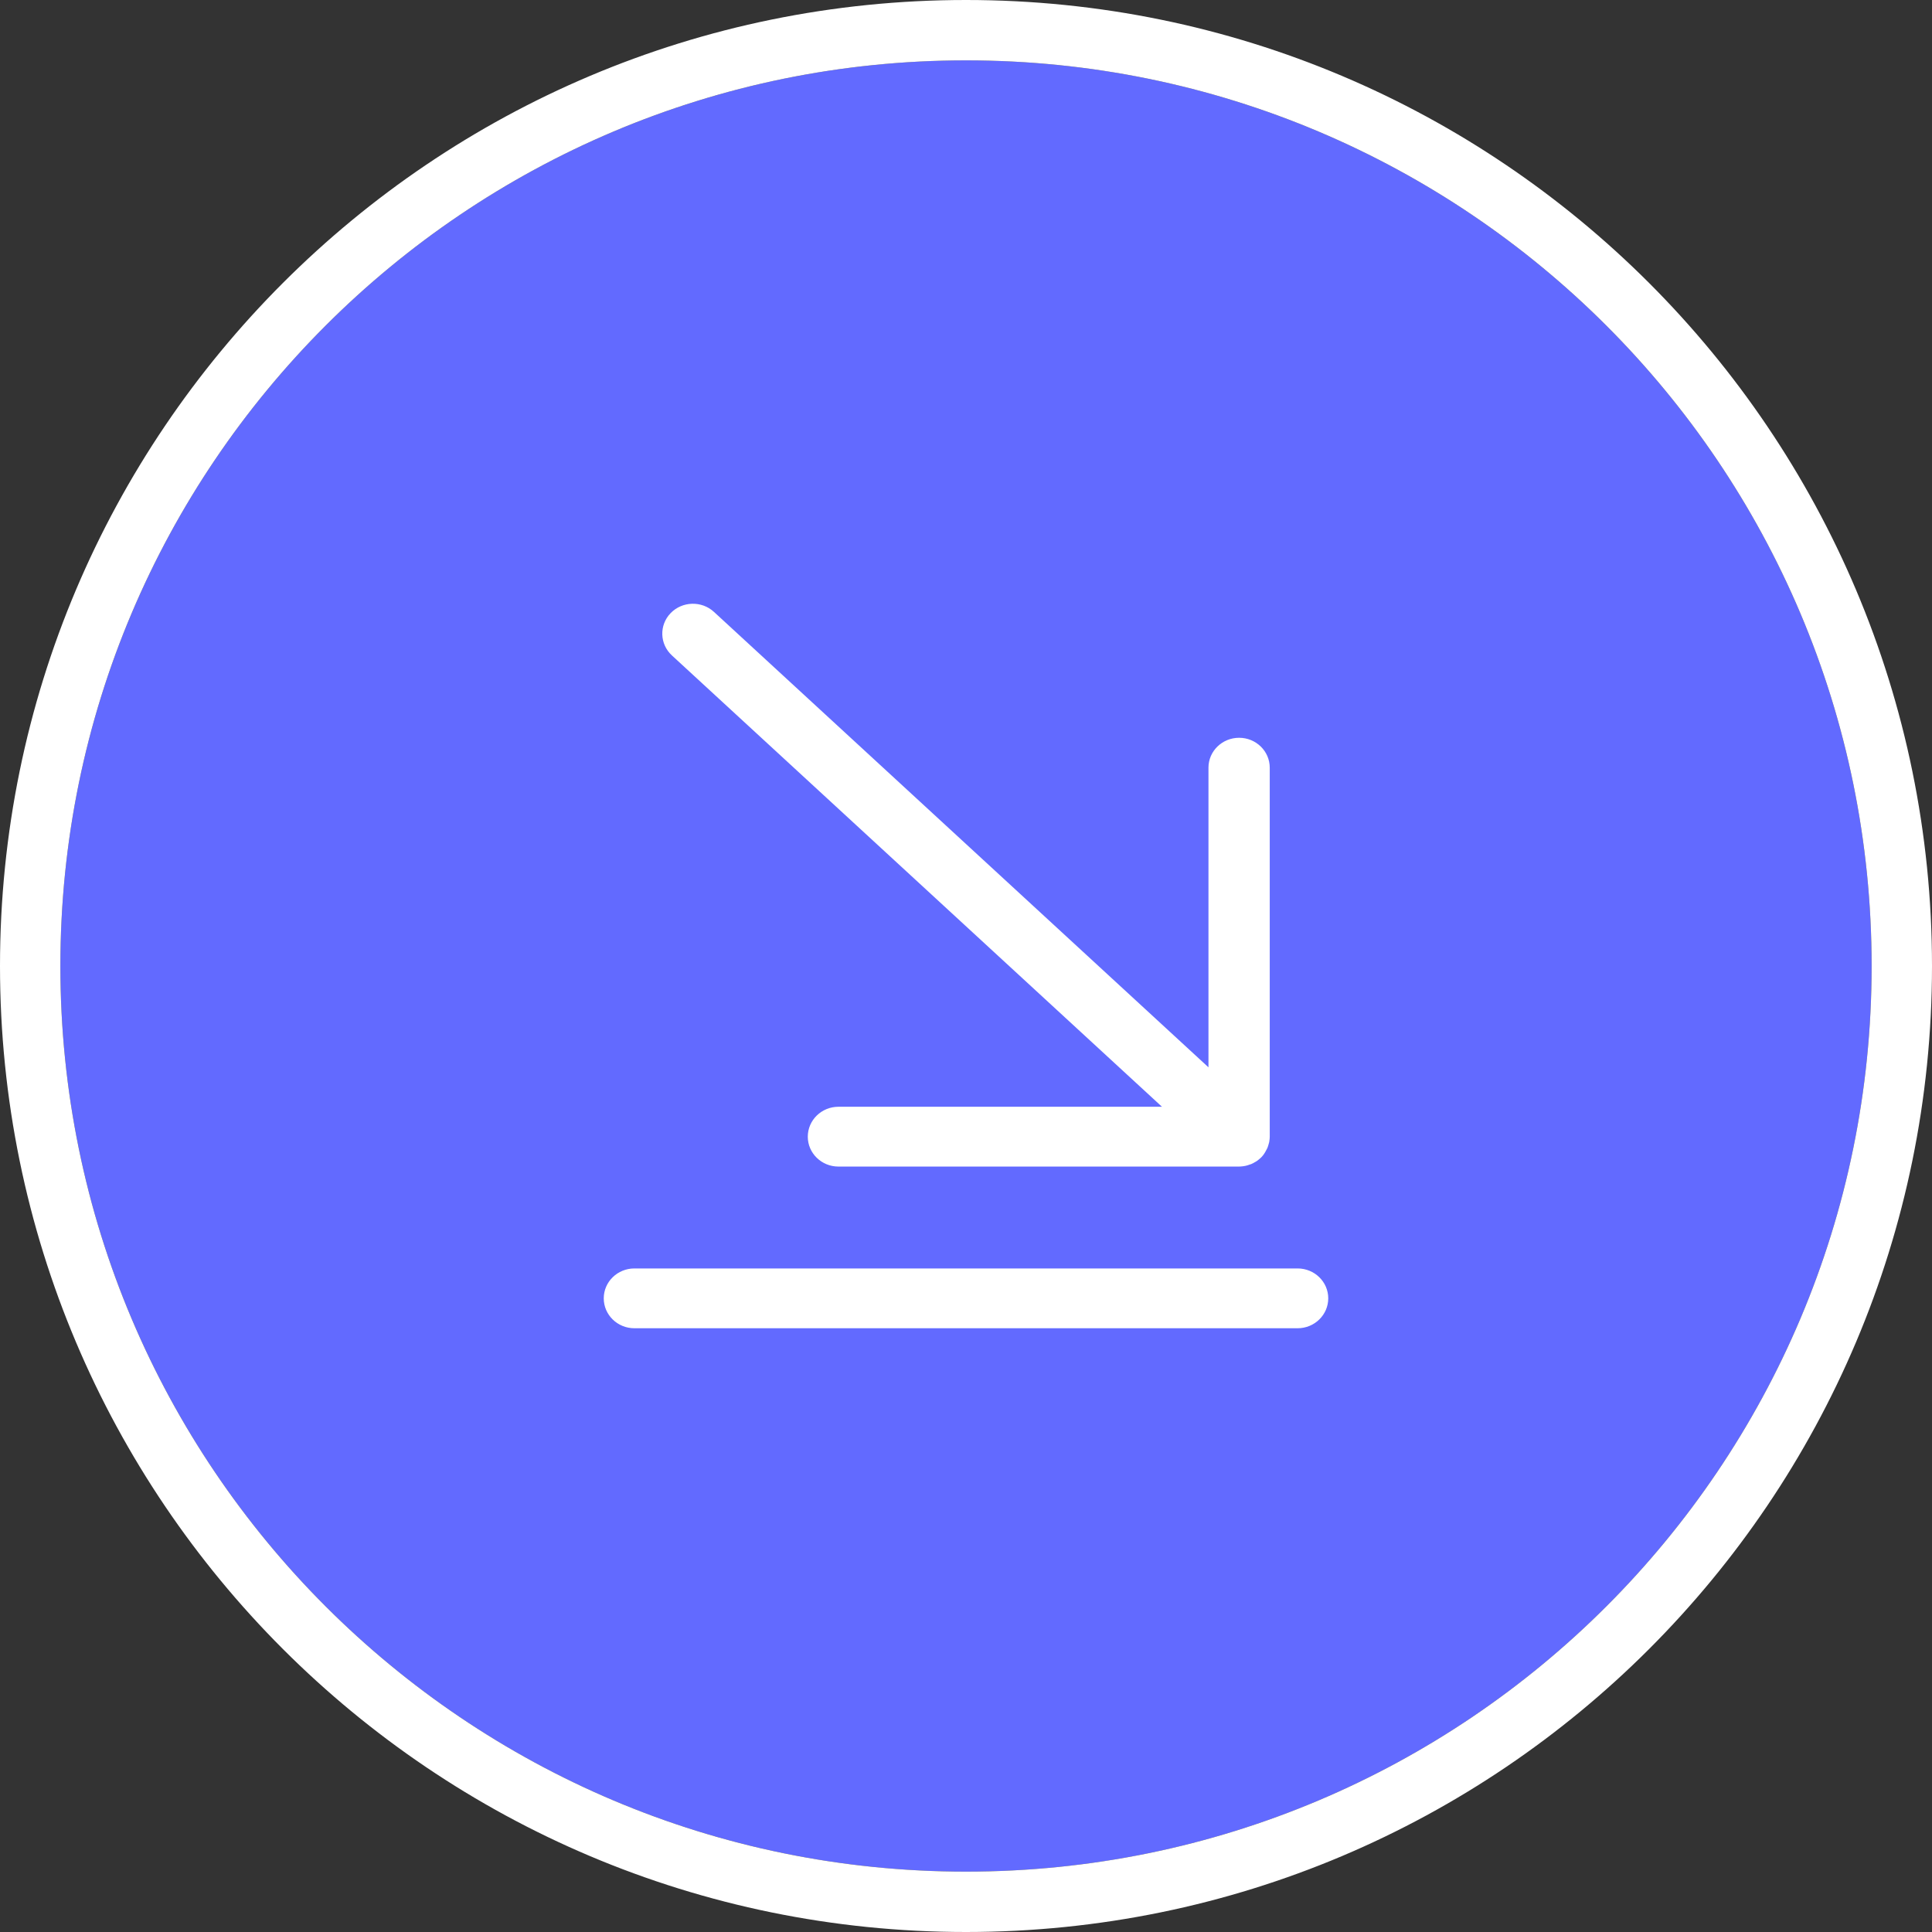
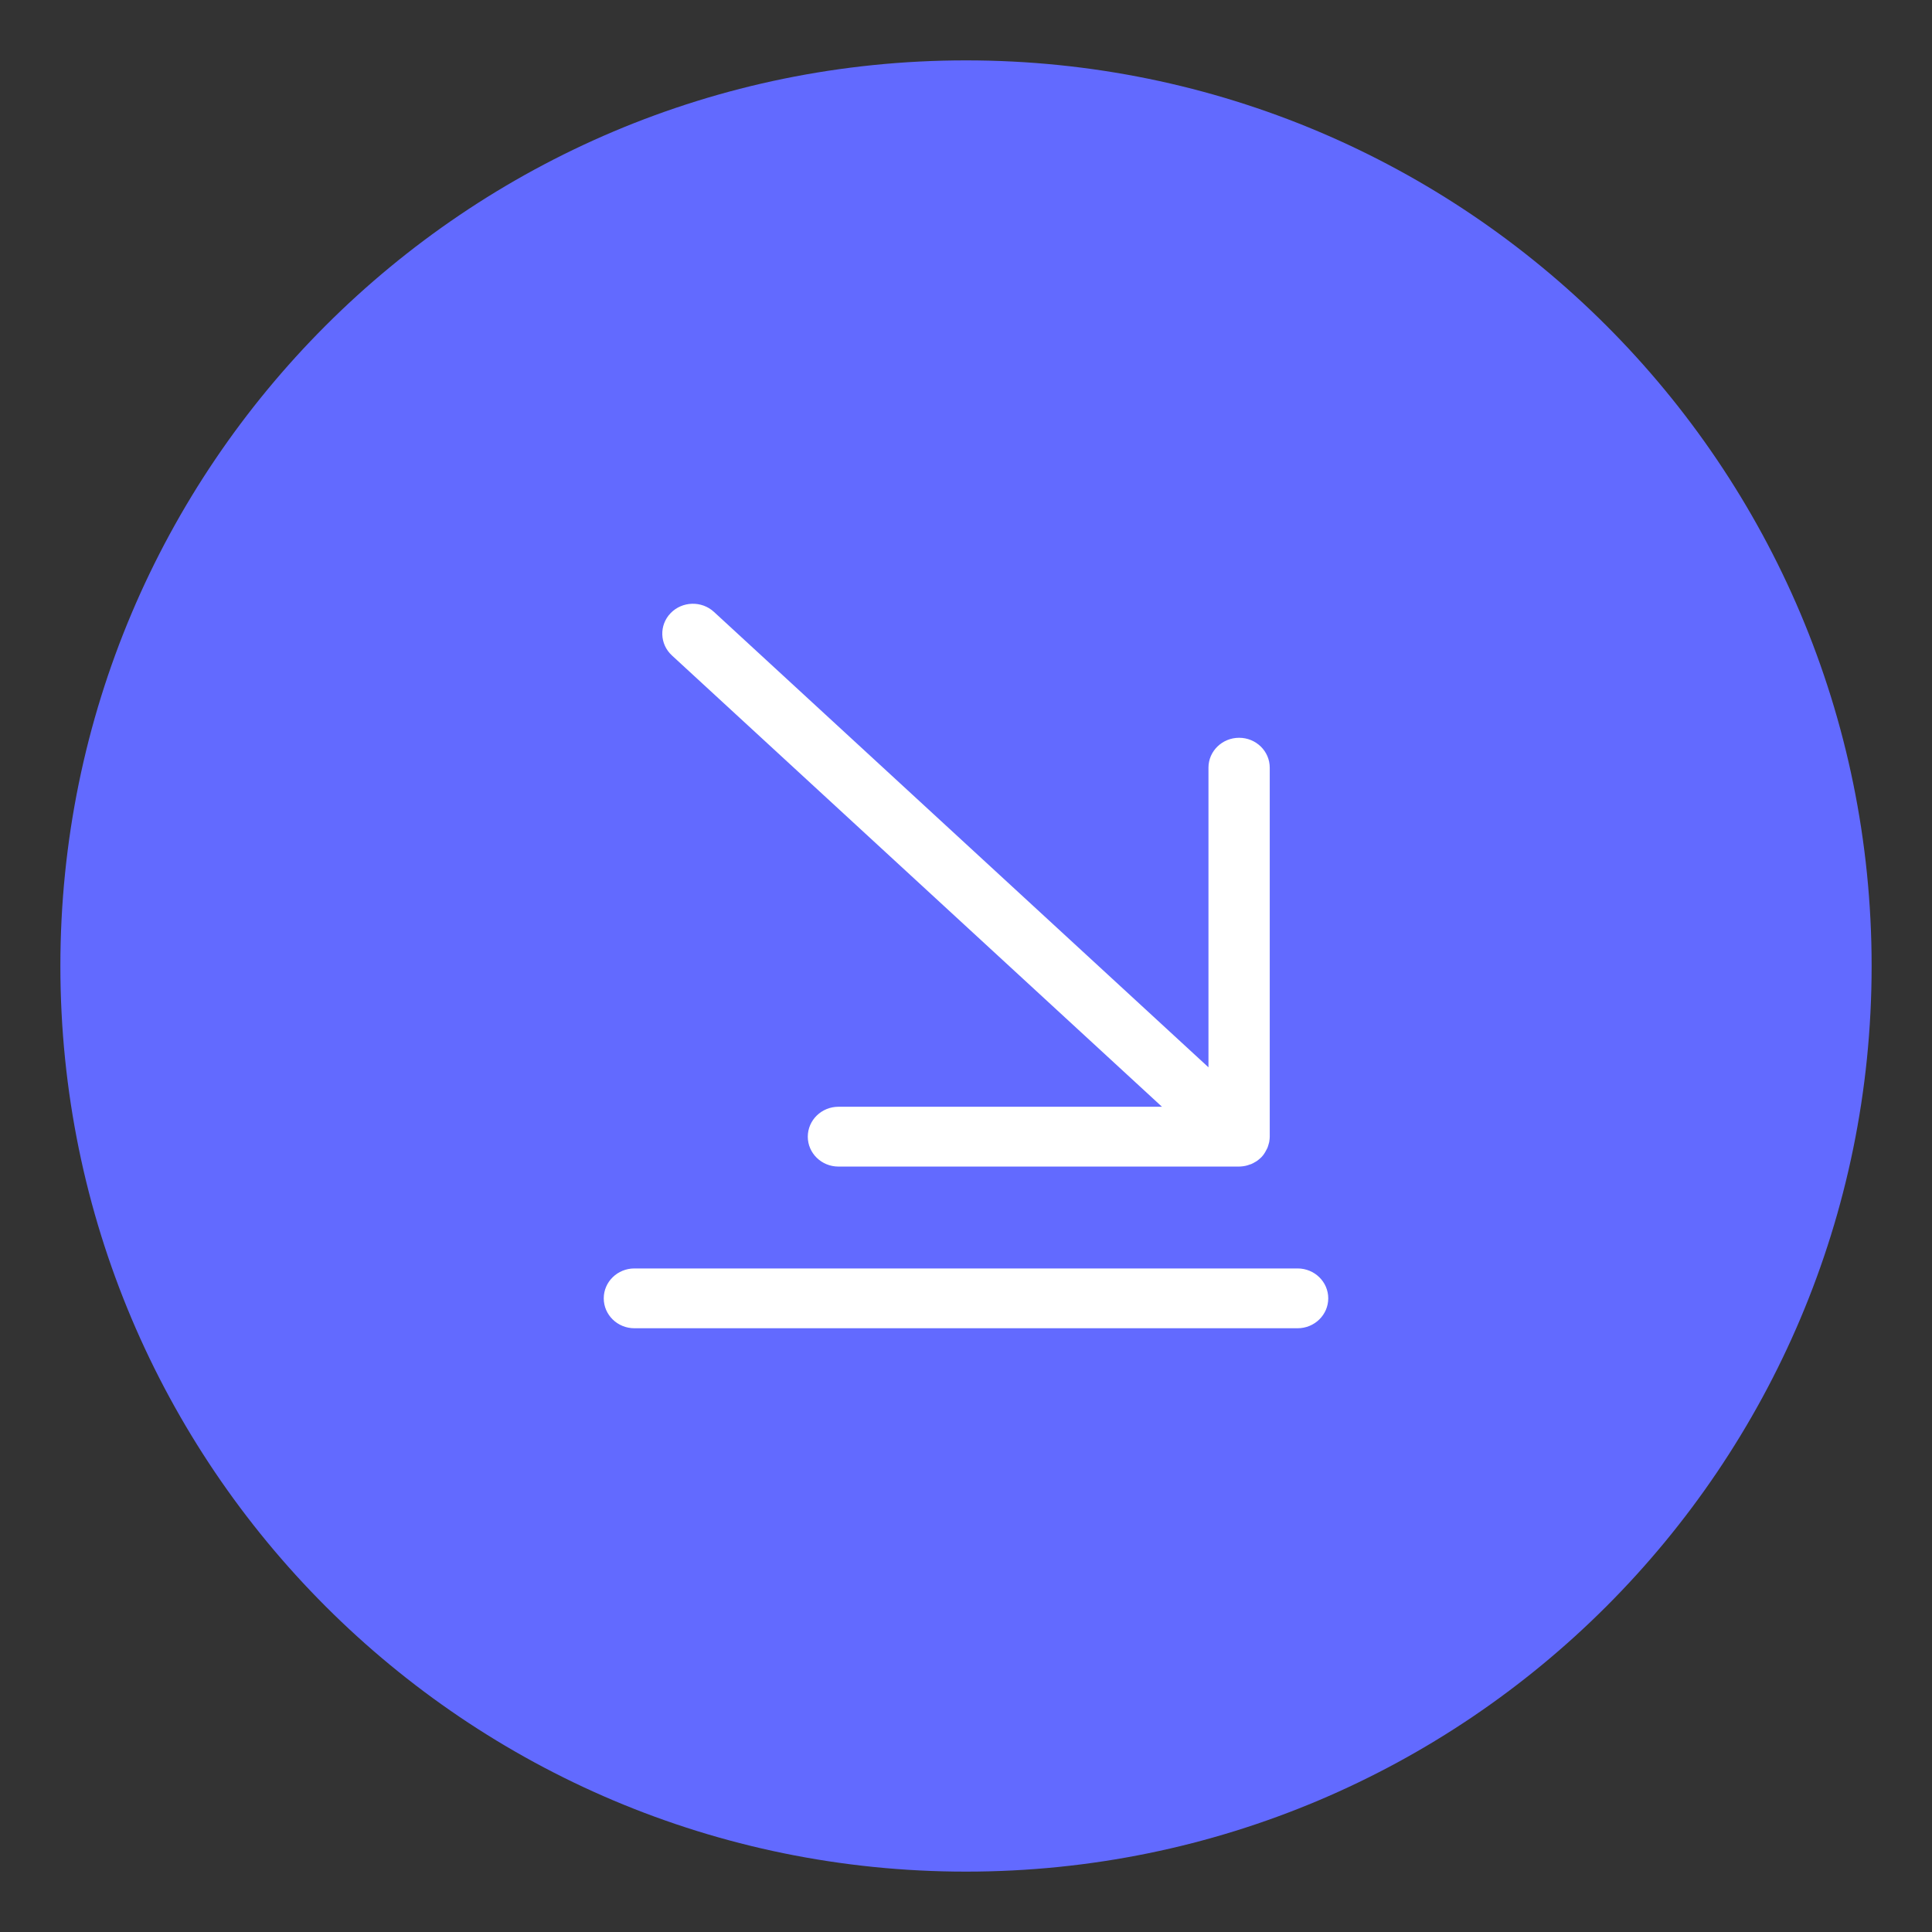
<svg xmlns="http://www.w3.org/2000/svg" width="64" height="64" viewBox="0 0 64 64" fill="none">
  <rect x="0" y="0" width="64" height="64" fill="#333333" stroke="none" />
  <path d="M62 32C62 48.569 48.569 62 32 62C15.431 62 2 48.569 2 32C2 15.431 15.431 2 32 2C48.569 2 62 15.431 62 32Z" fill="#626AFF" />
-   <path d="M62 32C62 15.431 48.569 2 32 2C15.431 2 2 15.431 2 32C2 48.569 15.431 62 32 62C48.569 62 62 48.569 62 32ZM64 32C64 49.673 49.673 64 32 64C14.327 64 0 49.673 0 32C0 14.327 14.327 0 32 0C49.673 0 64 14.327 64 32Z" fill="white" />
  <path d="M42.985 42.019C43.545 42.019 44 42.462 44 43.009C44 43.556 43.545 44 42.985 44H21.015C20.454 44 20 43.556 20 43.009C20 42.462 20.455 42.019 21.015 42.019H42.985Z" fill="white" />
  <path d="M22.215 20.311C22.6 19.913 23.243 19.895 23.651 20.27L40.032 35.356V25.43C40.032 24.883 40.487 24.44 41.047 24.44C41.608 24.44 42.062 24.884 42.062 25.43V37.654C42.062 37.702 42.056 37.749 42.049 37.795C42.047 37.808 42.046 37.82 42.044 37.832C42.039 37.855 42.032 37.878 42.025 37.901C42.014 37.942 42.002 37.983 41.986 38.023C41.975 38.047 41.962 38.07 41.95 38.093C41.907 38.178 41.856 38.261 41.786 38.333C41.781 38.339 41.774 38.344 41.769 38.349C41.765 38.353 41.76 38.356 41.756 38.361C41.713 38.401 41.667 38.438 41.62 38.47C41.604 38.48 41.588 38.488 41.572 38.497C41.531 38.522 41.489 38.545 41.445 38.563C41.43 38.569 41.414 38.572 41.399 38.577C41.353 38.594 41.307 38.61 41.259 38.62C41.205 38.631 41.151 38.639 41.095 38.642C41.084 38.642 41.074 38.643 41.063 38.643C41.058 38.643 41.053 38.644 41.047 38.644H27.774C27.214 38.644 26.759 38.201 26.759 37.654C26.76 37.107 27.214 36.663 27.774 36.663H38.492L22.258 21.712C21.85 21.336 21.831 20.709 22.215 20.311Z" fill="white" />
</svg>